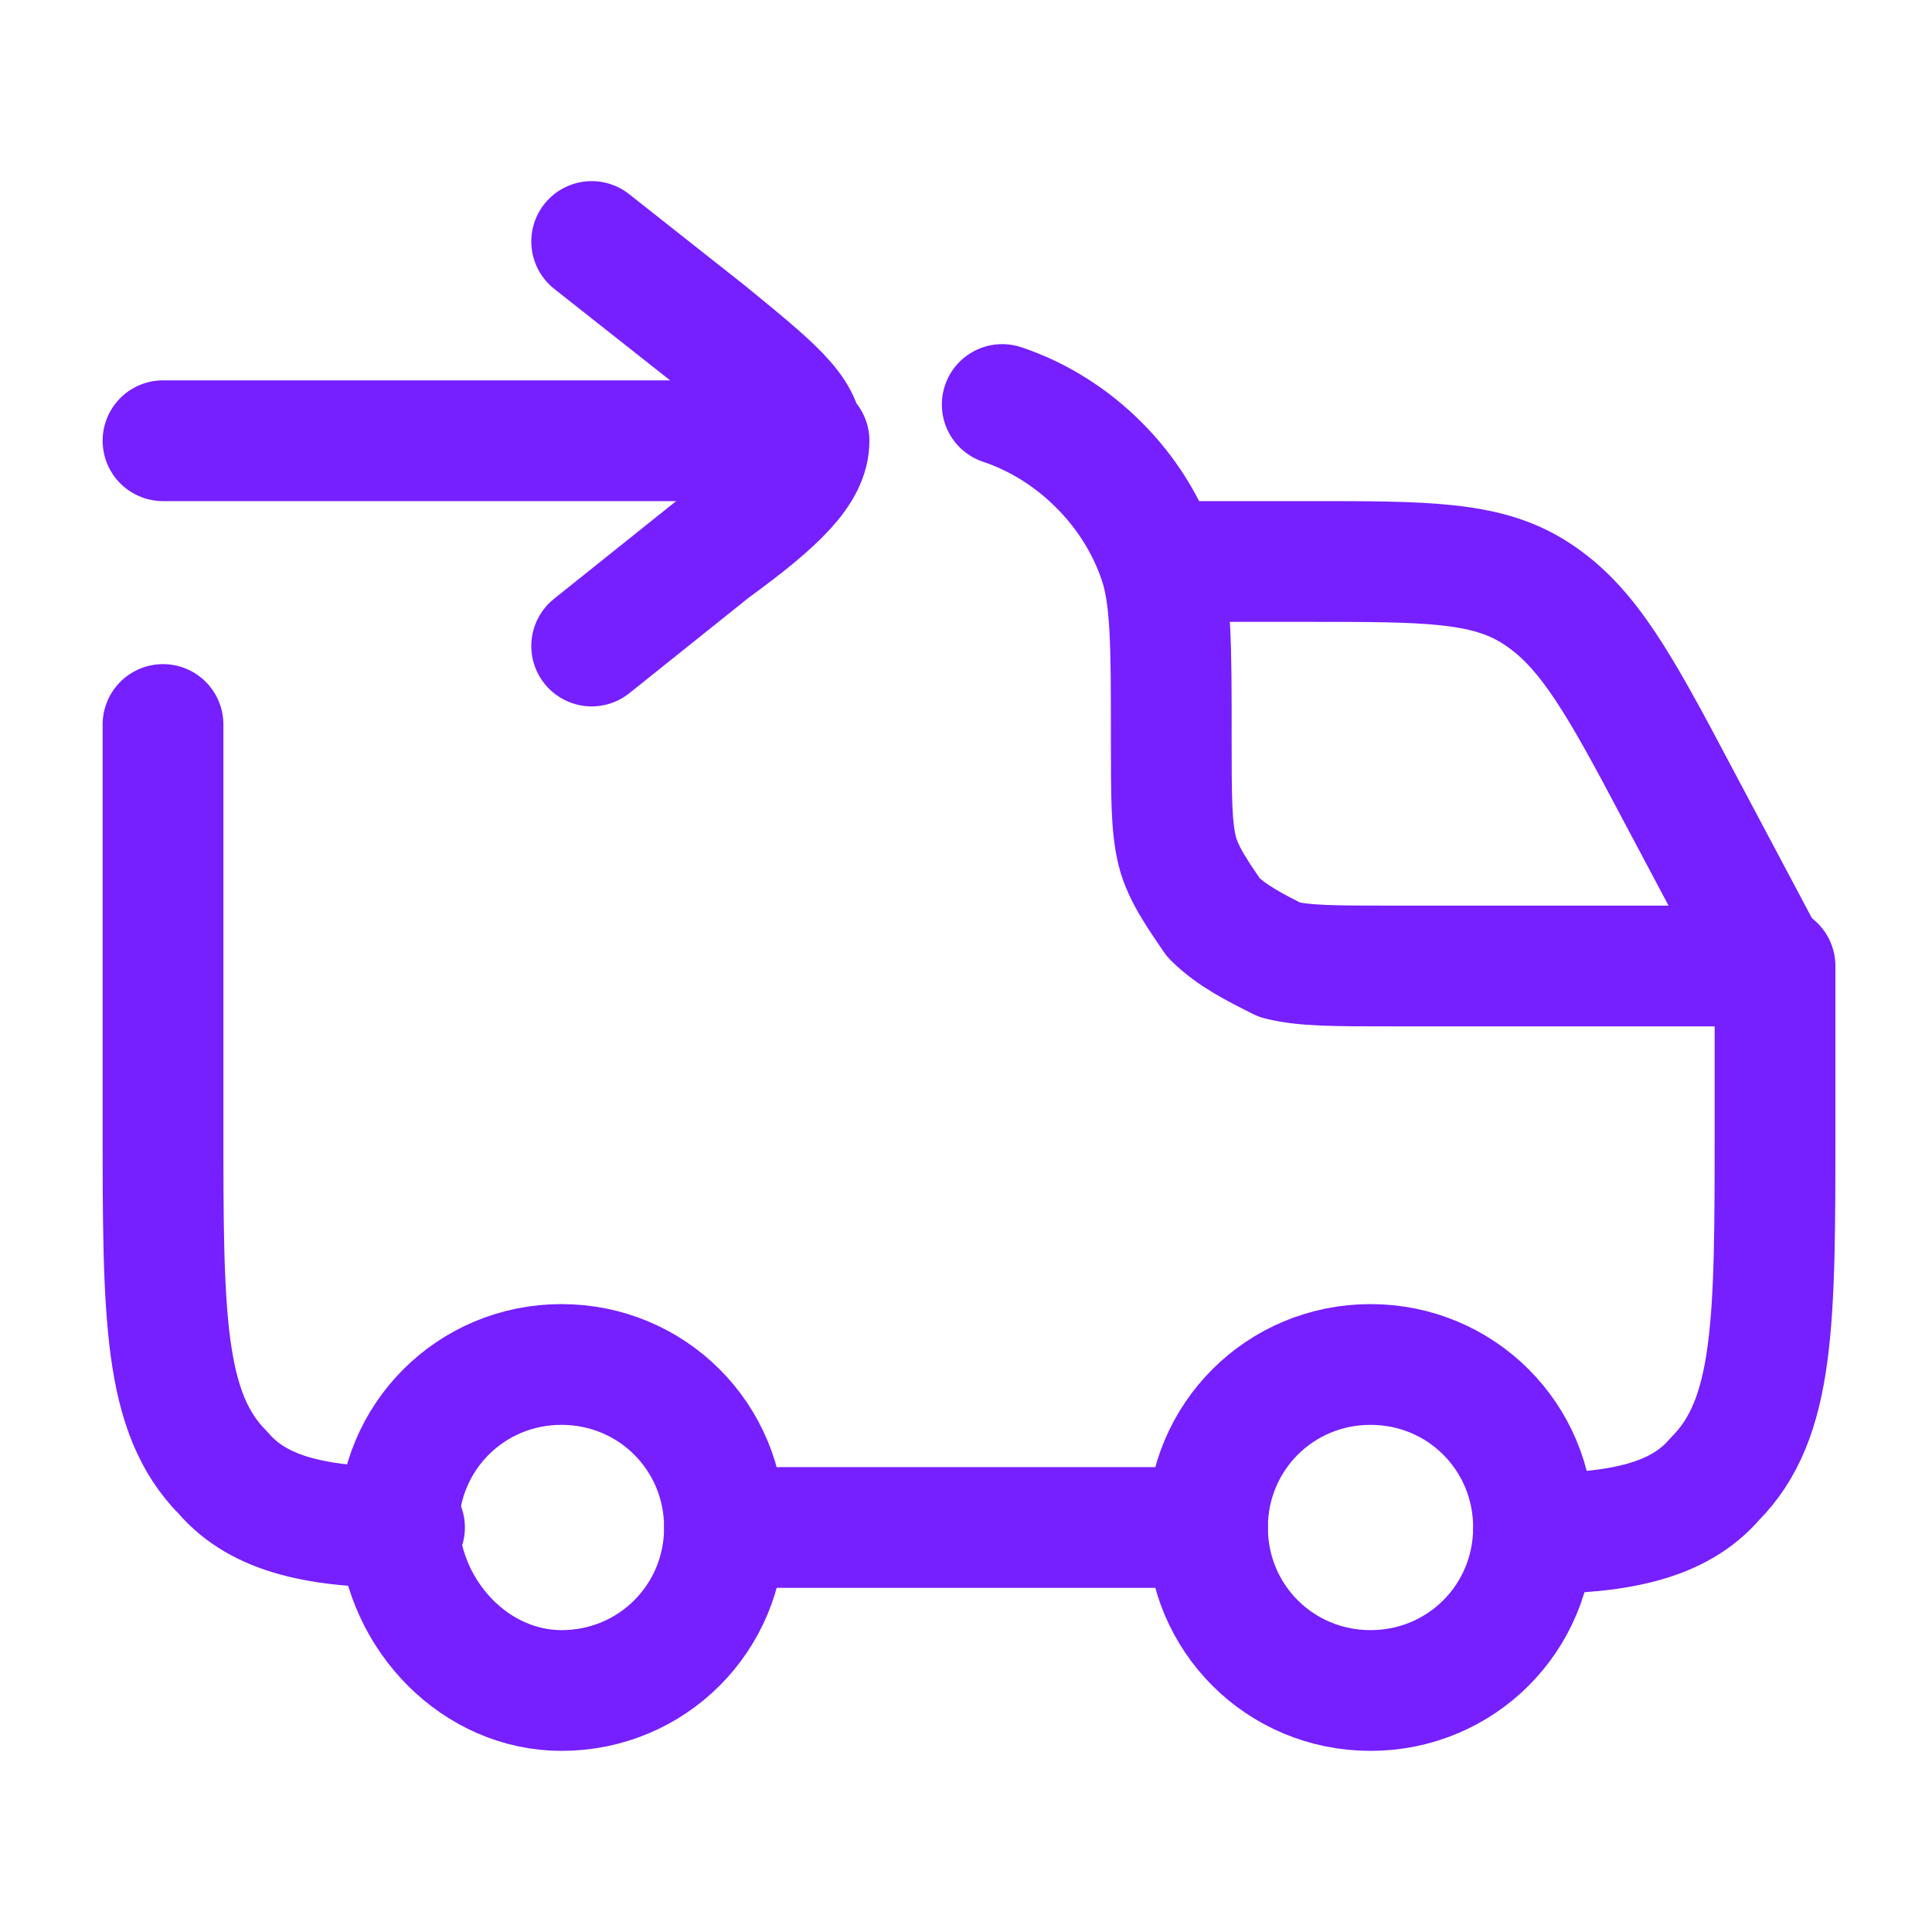
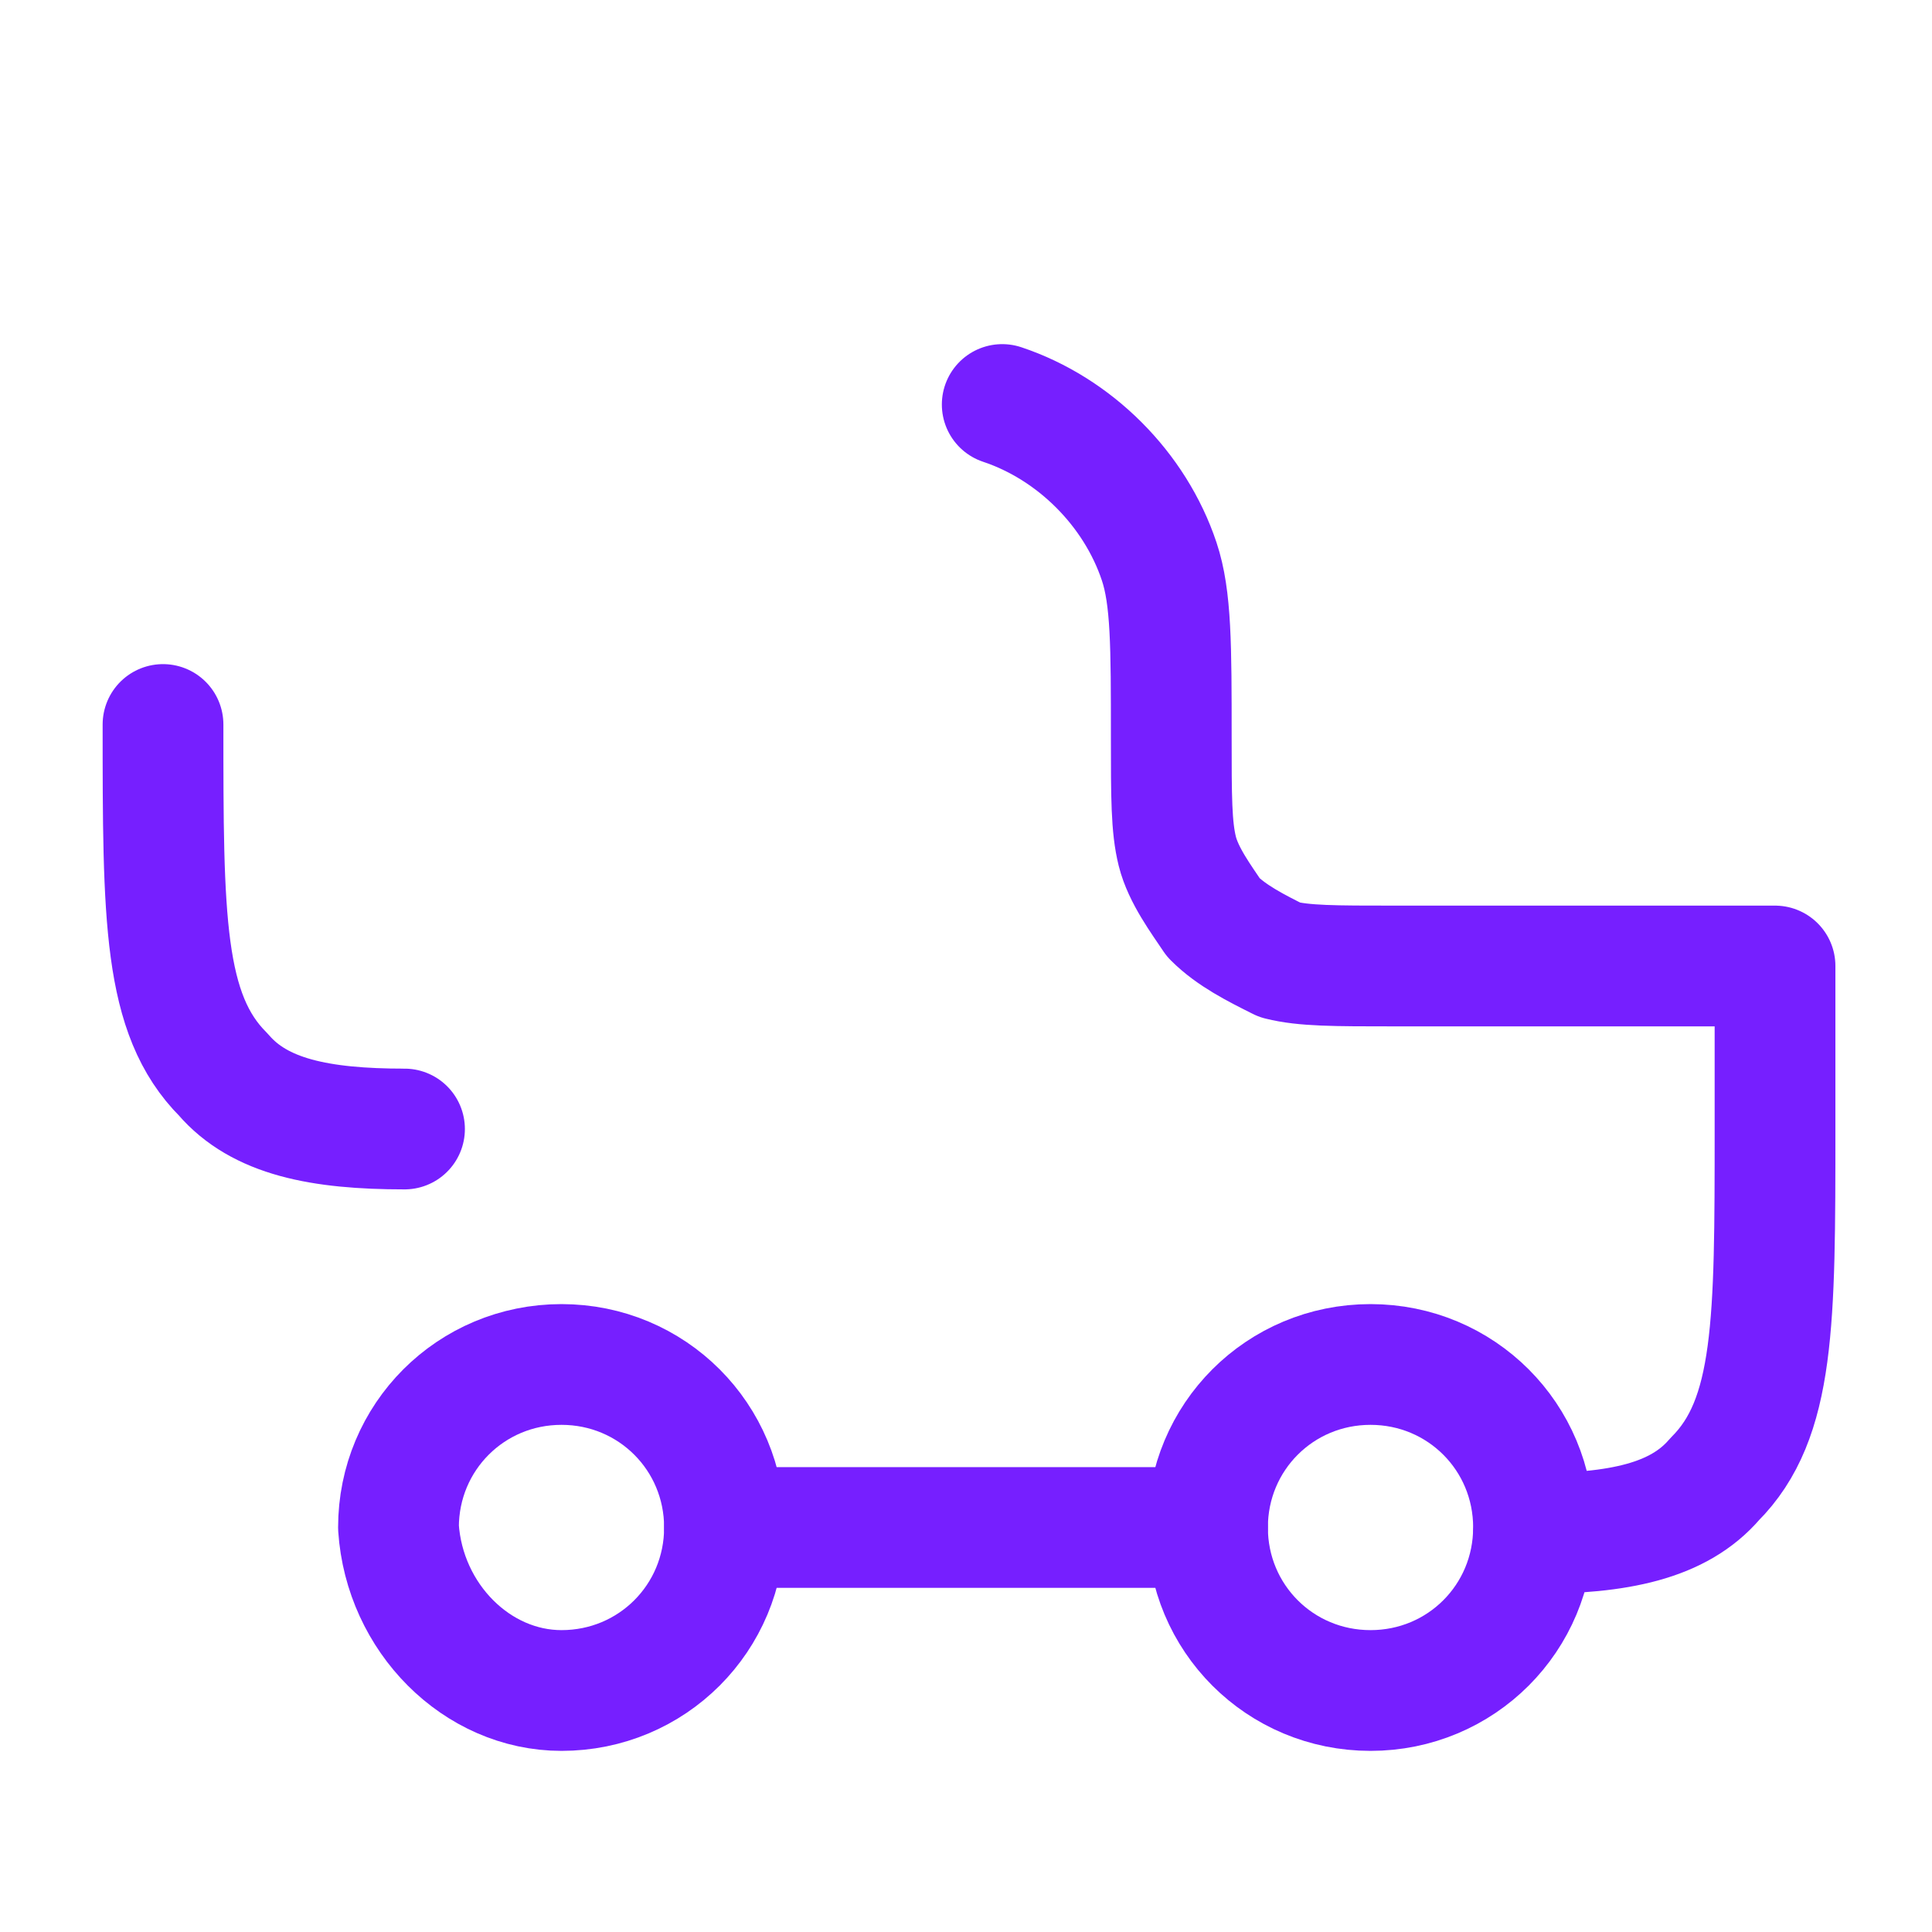
<svg xmlns="http://www.w3.org/2000/svg" version="1.1" id="Layer_1" x="0px" y="0px" viewBox="0 0 32 32" style="enable-background:new 0 0 32 32;" xml:space="preserve">
  <style type="text/css">
	.st0{fill:none;stroke:#761FFF;stroke-width:2;stroke-linecap:round;stroke-linejoin:round;}
</style>
  <path class="st0" d="M22.7,28c1.5,0,2.7-1.2,2.7-2.7c0-1.5-1.2-2.7-2.7-2.7c-1.5,0-2.7,1.2-2.7,2.7C20,26.8,21.2,28,22.7,28z" />
  <path class="st0" d="M9.3,28c1.5,0,2.7-1.2,2.7-2.7c0-1.5-1.2-2.7-2.7-2.7c-1.5,0-2.7,1.2-2.7,2.7C6.7,26.8,7.9,28,9.3,28z" />
-   <path class="st0" d="M2.7,12v6.6c0,3.2,0,4.8,1,5.8c0.6,0.7,1.6,0.9,3,0.9 M16.6,6.7c1.2,0.4,2.2,1.4,2.6,2.6  c0.2,0.6,0.2,1.4,0.2,2.9c0,1,0,1.5,0.1,1.9c0.1,0.4,0.4,0.8,0.6,1.1c0.3,0.3,0.7,0.5,1.1,0.7c0.4,0.1,0.9,0.1,1.9,0.1h6.3v2.7  c0,3.2,0,4.8-1,5.8c-0.6,0.7-1.6,0.9-3,0.9 M12,25.3h8" />
-   <path class="st0" d="M19.3,9.3h2.4c1.9,0,2.9,0,3.7,0.5c0.8,0.5,1.3,1.3,2.2,3l1.7,3.2 M9.8,10.7l2-1.6c1.1-0.8,1.6-1.3,1.6-1.8   M13.3,7.3c0-0.5-0.5-0.9-1.6-1.8L9.8,4 M13.3,7.3H2.7" />
+   <path class="st0" d="M2.7,12c0,3.2,0,4.8,1,5.8c0.6,0.7,1.6,0.9,3,0.9 M16.6,6.7c1.2,0.4,2.2,1.4,2.6,2.6  c0.2,0.6,0.2,1.4,0.2,2.9c0,1,0,1.5,0.1,1.9c0.1,0.4,0.4,0.8,0.6,1.1c0.3,0.3,0.7,0.5,1.1,0.7c0.4,0.1,0.9,0.1,1.9,0.1h6.3v2.7  c0,3.2,0,4.8-1,5.8c-0.6,0.7-1.6,0.9-3,0.9 M12,25.3h8" />
</svg>